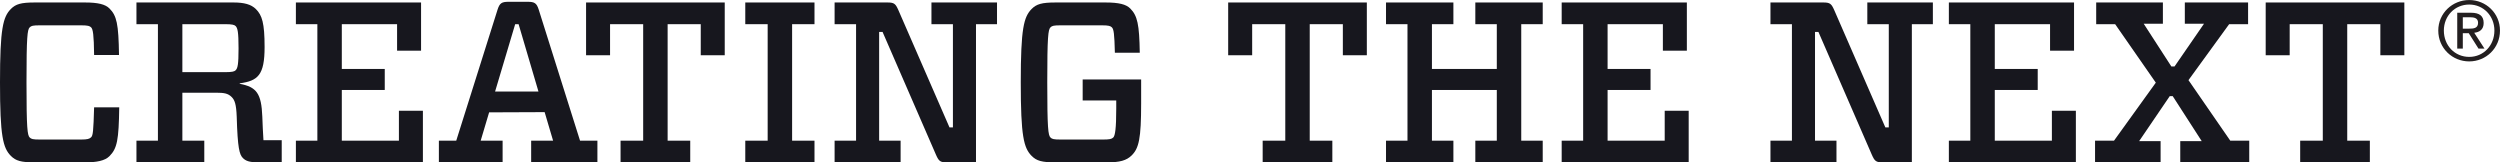
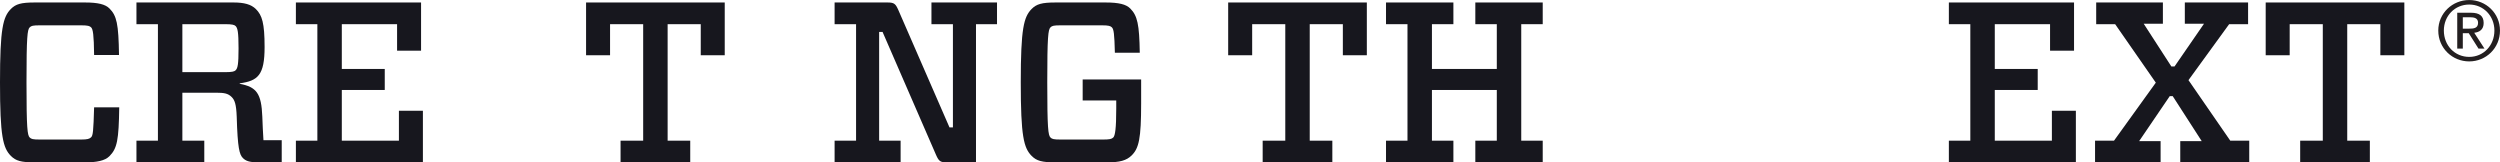
<svg xmlns="http://www.w3.org/2000/svg" viewBox="0 0 418.962 27.212" height="27.212" width="418.962" xml:space="preserve" version="1.1" id="svg2">
  <defs id="defs6" />
  <g transform="matrix(1.25,0,0,-1.25,0,27.212)" id="g10">
    <g transform="scale(0.1,0.1)" id="g12">
      <path id="path14" style="fill:#17171e;fill-opacity:1;fill-rule:nonzero;stroke:none" d="M 46.547,0 C 28.172,0 21.129,2.145 14.699,8.574 3.98,19.293 0,34.91 0,107.188 c 0,72.269 3.98,87.89 14.699,98.609 6.43,6.43 13.473,8.574 31.848,8.574 l 67.375,0 c 17.457,0 27.254,-2.453 32.766,-7.965 9.8,-9.801 12.253,-20.515 12.863,-62.472 l -33.379,0 c -0.309,27.257 -1.531,34.605 -3.984,37.058 -1.836,1.836 -4.29,2.754 -13.473,2.754 l -55.125,0 c -9.492,0 -11.637,-0.613 -13.781,-2.754 -3.062,-3.062 -4.285,-11.945 -4.285,-73.804 0,-61.868 1.223,-70.743 4.285,-73.809 2.144,-2.144 4.289,-2.754 13.781,-2.754 l 55.125,0 c 8.574,0 11.328,0.918 13.473,3.062 2.453,2.449 3.062,7.961 3.984,40.117 l 33.687,0 C 159.242,30.012 157.102,18.684 146.688,8.266 140.563,2.145 129.539,0 113.613,0 L 46.547,0" />
      <path id="path16" style="fill:#17171e;fill-opacity:1;fill-rule:nonzero;stroke:none" d="m 302.363,120.969 c 8.883,0 11.946,0.914 13.477,2.449 2.754,2.754 3.98,7.348 3.98,29.398 0,22.047 -1.226,27.258 -3.98,30.012 -1.531,1.531 -4.594,2.449 -13.477,2.449 l -57.875,0 0,-64.308 57.875,0 z m 50.84,-91.262 24.496,0 0,-29.707 -30.926,0 c -12.867,0 -17.457,2.145 -21.132,5.82 -4.594,4.59 -7.047,12.863 -8.27,55.121 -0.613,17.148 -2.758,22.66 -6.734,26.648 -4.907,4.895 -10.11,5.812 -20.828,5.812 l -45.321,0 0,-64.308 29.399,0 0,-29.094 -90.957,0 0,29.094 28.789,0 0,156.183 -28.789,0 0,29.094 130.156,0 c 14.086,0 23.578,-2.453 30.012,-8.883 8.265,-8.265 11.632,-18.683 11.632,-50.836 0,-37.664 -8.878,-45.32 -33.378,-48.691 l 0,-0.613 c 22.664,-4.289 29.093,-12.864 30.32,-44.098 0.305,-9.496 0.918,-22.051 1.531,-31.543" />
      <path id="path18" style="fill:#17171e;fill-opacity:1;fill-rule:nonzero;stroke:none" d="m 396.688,185.277 0,29.094 167.824,0 0,-64.621 -32.157,0 0,35.527 -74.109,0 0,-60.023 57.574,0 0,-28.176 -57.574,0 0,-67.984 76.559,0 0,40.117 32.16,0 0,-69.211 -170.277,0 0,29.094 28.792,0 0,156.183 -28.792,0" />
-       <path id="path20" style="fill:#17171e;fill-opacity:1;fill-rule:nonzero;stroke:none" d="m 663.734,94.938 58.184,0 -26.641,90.34 -4.593,0 -26.95,-90.34 z M 588.398,0 l 0,29.094 23.278,0 55.429,175.785 c 2.754,8.574 5.512,10.41 14.696,10.41 l 25.726,0 c 9.188,0 11.946,-1.836 14.7,-10.41 l 55.429,-175.785 23.278,0 0,-29.094 -88.817,0 0,29.094 29.403,0 -11.329,38.277 c -18.683,0 -54.82,-0.305 -74.421,-0.305 l -11.329,-37.973 29.403,0 0,-29.094 -85.446,0" />
      <path id="path22" style="fill:#17171e;fill-opacity:1;fill-rule:nonzero;stroke:none" d="m 925.383,29.094 0,-29.094 -93.41,0 0,29.094 30.316,0 0,156.183 -44.402,0 0,-41.648 -32.157,0 0,70.742 185.891,0 0,-70.742 -32.152,0 0,41.648 -44.41,0 0,-156.183 30.324,0" />
-       <path id="path24" style="fill:#17171e;fill-opacity:1;fill-rule:nonzero;stroke:none" d="m 1091.97,29.094 0,-29.094 -92.79,0 0,29.094 30.01,0 0,156.183 -30.01,0 0,29.094 92.79,0 0,-29.094 -30.01,0 0,-156.183 30.01,0" />
      <path id="path26" style="fill:#17171e;fill-opacity:1;fill-rule:nonzero;stroke:none" d="m 1277.56,185.277 -28.79,0 0,29.094 87.9,0 0,-29.094 -28.18,0 0,-185.277 -39.2,0 c -8.88,0 -10.72,1.836 -14.39,10.105 l -71.66,164.757 -4.6,0 0,-145.769 28.79,0 0,-29.094 -88.5,0 0,29.094 28.78,0 0,156.183 -28.78,0 0,29.094 71.05,0 c 8.88,0 10.71,-1.836 14.39,-10.109 l 68.6,-157.406 4.59,0 0,138.422" />
      <path id="path28" style="fill:#17171e;fill-opacity:1;fill-rule:nonzero;stroke:none" d="m 1494.69,146.996 c -0.61,25.422 -1.53,31.543 -3.98,33.996 -1.84,1.836 -4.29,2.754 -13.47,2.754 l -55.13,0 c -9.49,0 -11.64,-0.613 -13.78,-2.754 -3.06,-3.062 -4.29,-11.945 -4.29,-73.804 0,-61.868 1.23,-70.743 4.29,-73.809 2.14,-2.144 4.29,-2.754 13.78,-2.754 l 56.65,0 c 8.58,0 11.65,0.609 13.79,2.754 2.45,2.449 3.98,11.941 3.98,38.895 l 0,10.719 -45.02,0 0,28.176 78.4,0 0,-32.16 c 0,-47.156 -3.06,-60.02 -12.56,-69.516 C 1510.31,2.449 1501.12,0 1483.97,0 l -68.9,0 c -18.38,0 -25.42,2.145 -31.85,8.574 -10.72,10.719 -14.7,26.336 -14.7,98.614 0,72.269 3.98,87.89 14.7,98.609 6.43,6.43 13.47,8.574 31.85,8.574 l 67.37,0 c 17.46,0 27.26,-2.453 32.77,-7.965 9.8,-9.801 12.25,-21.433 12.86,-59.41 l -33.38,0" />
      <path id="path30" style="fill:#17171e;fill-opacity:1;fill-rule:nonzero;stroke:none" d="m 1786.24,29.094 0,-29.094 -93.41,0 0,29.094 30.32,0 0,156.183 -44.4,0 0,-41.648 -32.16,0 0,70.742 185.89,0 0,-70.742 -32.15,0 0,41.648 -44.41,0 0,-156.183 30.32,0" />
      <path id="path32" style="fill:#17171e;fill-opacity:1;fill-rule:nonzero;stroke:none" d="m 2039.5,29.094 28.79,0 0,-29.094 -90.35,0 0,29.094 28.79,0 0,67.984 -86.97,0 0,-67.984 28.78,0 0,-29.094 -90.34,0 0,29.094 28.79,0 0,156.183 -28.79,0 0,29.094 90.34,0 0,-29.094 -28.78,0 0,-60.023 86.97,0 0,60.023 -28.79,0 0,29.094 90.35,0 0,-29.094 -28.79,0 0,-156.183" />
-       <path id="path34" style="fill:#17171e;fill-opacity:1;fill-rule:nonzero;stroke:none" d="m 2093.71,185.277 0,29.094 167.82,0 0,-64.621 -32.15,0 0,35.527 -74.12,0 0,-60.023 57.58,0 0,-28.176 -57.58,0 0,-67.984 76.57,0 0,40.117 32.15,0 0,-69.211 -170.27,0 0,29.094 28.79,0 0,156.183 -28.79,0" />
-       <path id="path36" style="fill:#17171e;fill-opacity:1;fill-rule:nonzero;stroke:none" d="m 2532.26,185.277 -28.79,0 0,29.094 87.89,0 0,-29.094 -28.18,0 0,-185.277 -39.2,0 c -8.87,0 -10.72,1.836 -14.39,10.105 l -71.66,164.757 -4.59,0 0,-145.769 28.78,0 0,-29.094 -88.5,0 0,29.094 28.78,0 0,156.183 -28.78,0 0,29.094 71.05,0 c 8.87,0 10.71,-1.836 14.39,-10.109 l 68.6,-157.406 4.6,0 0,138.422" />
      <path id="path38" style="fill:#17171e;fill-opacity:1;fill-rule:nonzero;stroke:none" d="m 2612.8,185.277 0,29.094 167.82,0 0,-64.621 -32.15,0 0,35.527 -74.11,0 0,-60.023 57.56,0 0,-28.176 -57.56,0 0,-67.984 76.56,0 0,40.117 32.15,0 0,-69.211 -170.27,0 0,29.094 28.78,0 0,156.183 -28.78,0" />
      <path id="path40" style="fill:#17171e;fill-opacity:1;fill-rule:nonzero;stroke:none" d="m 2890.25,106.879 -54.51,78.398 -25.42,0 0,29.094 89.43,0 0,-28.48 -25.73,0 37.06,-57.27 4.29,0 39.5,57.27 -25.72,0 0,28.48 84.82,0 0,-29.094 -25.41,0 -54.51,-75.027 56.04,-81.156 25.42,0 0,-29.094 -92.48,0 0,28.48 28.78,0 -38.89,60.328 -3.98,0 -41.04,-60.328 28.79,0 0,-28.48 -87.89,0 0,29.094 25.41,0 56.04,77.785" />
      <path id="path42" style="fill:#17171e;fill-opacity:1;fill-rule:nonzero;stroke:none" d="m 3177.21,29.094 0,-29.094 -93.41,0 0,29.094 30.32,0 0,156.183 -44.4,0 0,-41.648 -32.16,0 0,70.742 185.89,0 0,-70.742 -32.16,0 0,41.648 -44.41,0 0,-156.183 30.33,0" />
      <path id="path44" style="fill:#231f20;fill-opacity:1;fill-rule:nonzero;stroke:none" d="m 3301.83,179.266 7.81,0 c 6.6,0 12.66,0.332 12.66,7.925 0,6.379 -5.5,7.368 -10.57,7.368 l -9.9,0 0,-15.293 z m -7.48,21.343 18.6,0 c 11.44,0 16.83,-4.511 16.83,-13.754 0,-8.687 -5.5,-12.32 -12.65,-13.089 l 13.75,-21.235 -8.03,0 -13.09,20.688 -7.93,0 0,-20.688 -7.48,0 0,48.078 z m 16.07,-59.187 c 19.03,0 33.77,15.183 33.77,35.316 0,19.692 -14.74,34.875 -33.77,34.875 -19.26,0 -34,-15.183 -34,-34.875 0,-20.133 14.74,-35.316 34,-35.316 z m 0,76.242 c 22.44,0 41.25,-17.715 41.25,-40.926 0,-23.66 -18.81,-41.371 -41.25,-41.371 -22.56,0 -41.48,17.711 -41.48,41.371 0,23.211 18.92,40.926 41.48,40.926" />
    </g>
  </g>
</svg>